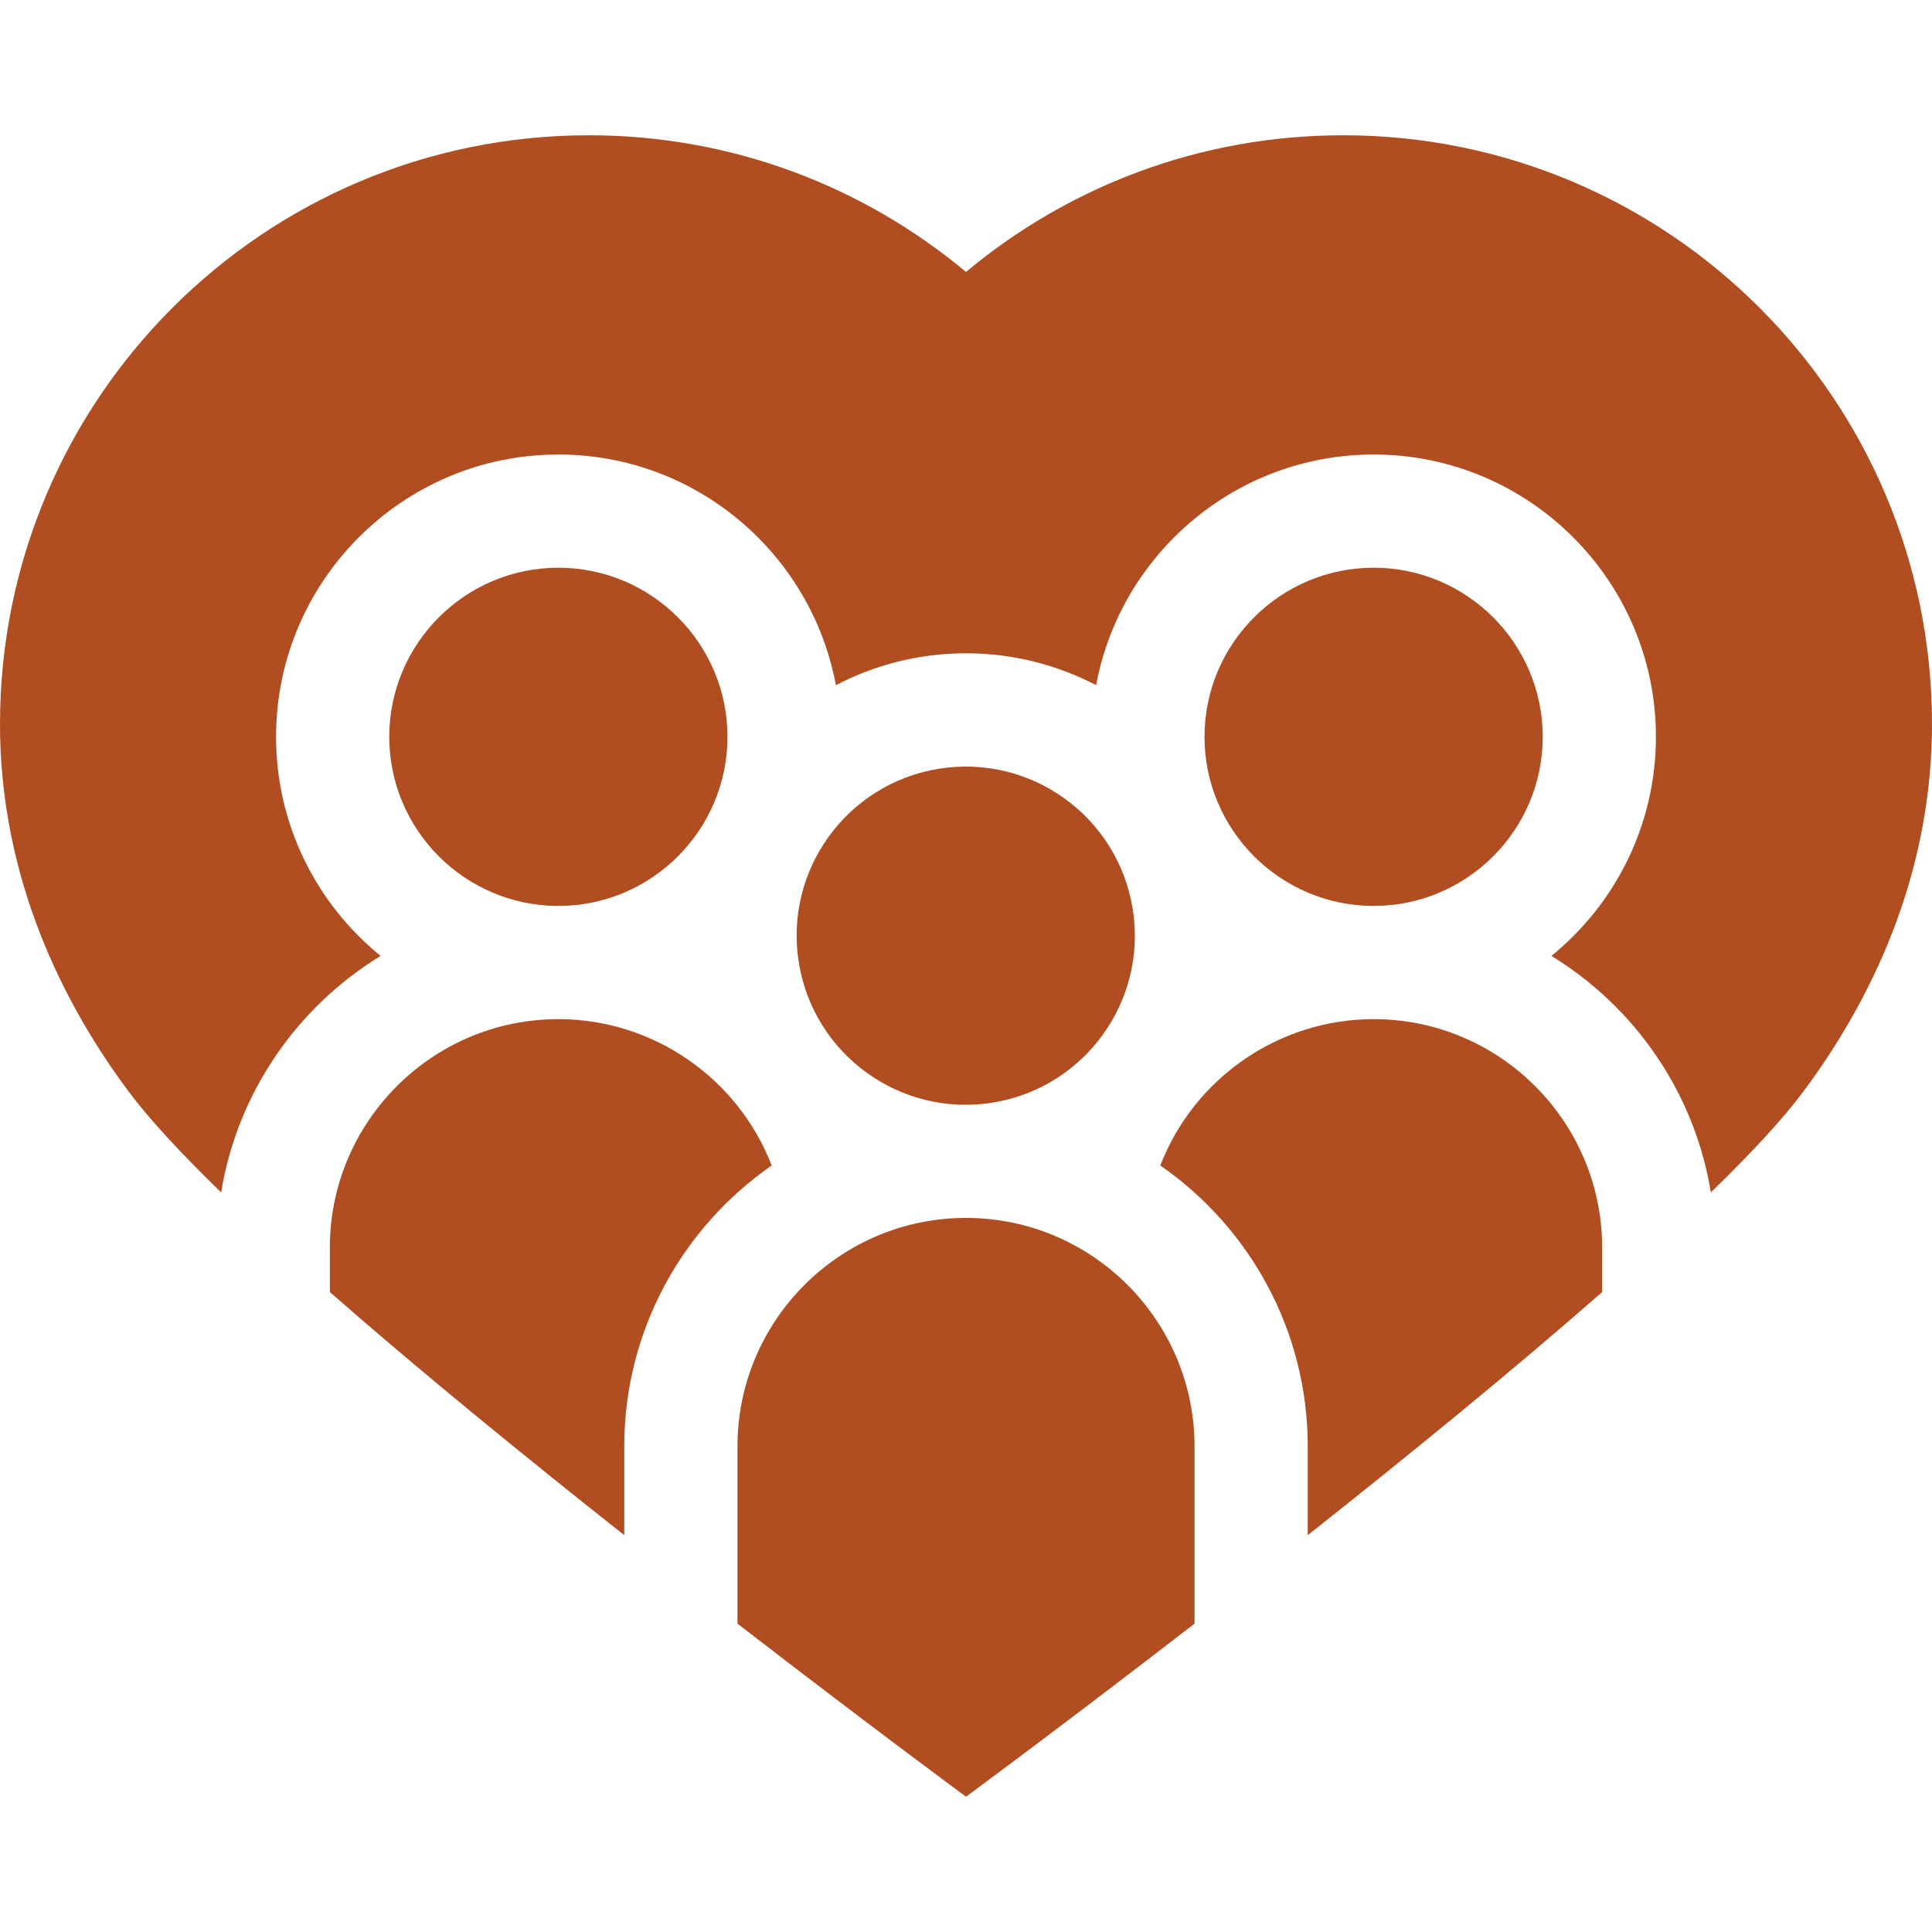
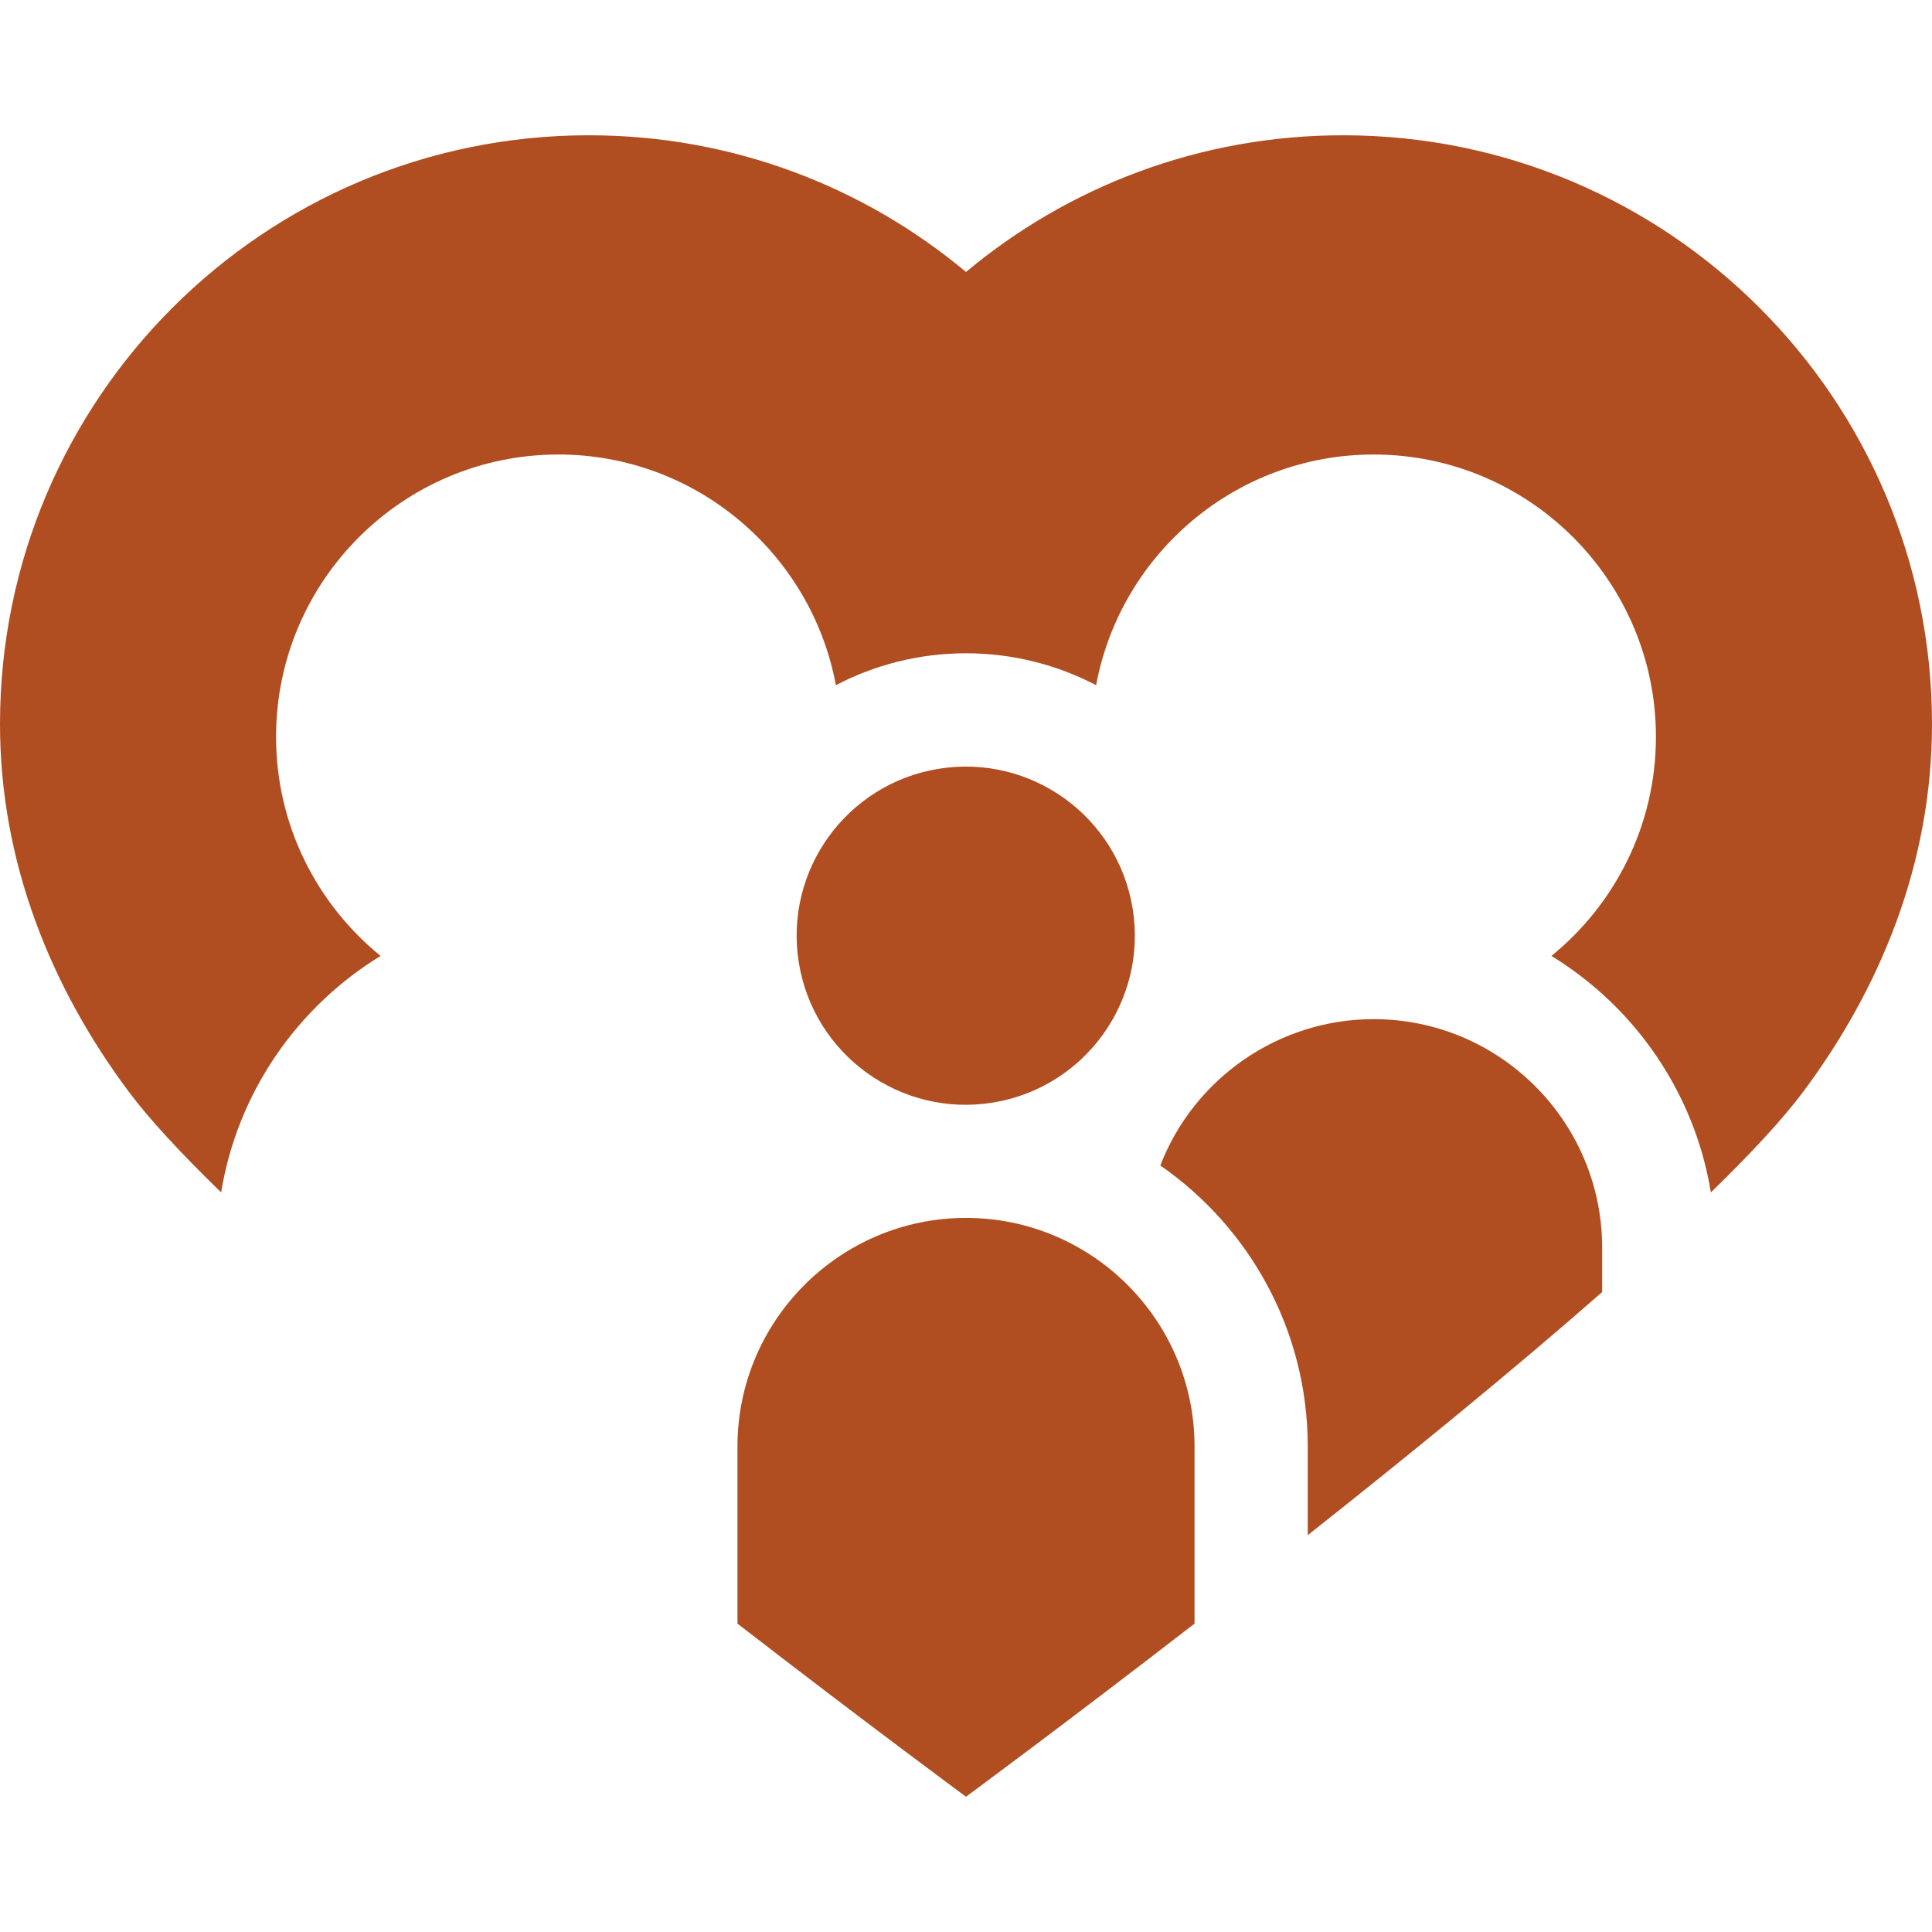
<svg xmlns="http://www.w3.org/2000/svg" fill="none" viewBox="0 0 512 512" height="512" width="512">
-   <path fill="#B14E21" d="M87.412 342.41C111.293 363.361 139.239 386.125 165.436 406.835V383.322C165.436 352.501 180.915 325.232 204.504 308.867C195.649 285.896 173.29 270.083 147.976 270.083C114.581 270.083 87.412 297.252 87.412 330.646V342.41Z" />
  <path fill="#B14E21" d="M512 191.905C512 105.717 442.132 35.848 355.944 35.848C317.915 35.848 283.075 49.465 256 72.071C228.925 49.466 194.085 35.848 156.056 35.848C69.868 35.849 0 105.718 0 191.905C0 228.693 13.641 261.805 34.024 289.185C39.563 296.626 48.081 305.779 58.603 315.997C62.932 289.497 78.798 266.826 100.863 253.33C83.975 239.601 73.16 218.676 73.16 195.266C73.16 154.013 106.722 120.451 147.976 120.451C184.554 120.451 215.065 146.844 221.515 181.582C231.843 176.193 243.567 173.127 256 173.127C268.433 173.127 280.157 176.193 290.485 181.582C296.936 146.845 327.446 120.451 364.024 120.451C405.277 120.451 438.839 154.013 438.839 195.266C438.839 218.676 428.024 239.6 411.137 253.33C433.202 266.825 449.068 289.497 453.397 315.997C463.919 305.78 472.437 296.626 477.976 289.185C498.359 261.805 512 228.693 512 191.905Z" />
-   <path fill="#B14E21" d="M192.792 195.267C192.792 170.556 172.688 150.452 147.976 150.452C123.264 150.452 103.16 170.556 103.16 195.267C103.16 219.979 123.264 240.083 147.976 240.083C172.688 240.083 192.792 219.979 192.792 195.267Z" />
  <path fill="#B14E21" d="M424.588 342.41V330.646C424.588 297.251 397.42 270.083 364.025 270.083C338.71 270.083 316.351 285.895 307.496 308.868C331.085 325.233 346.564 352.502 346.564 383.323V406.836C372.761 386.125 400.707 363.361 424.588 342.41Z" />
-   <path fill="#B14E21" d="M364.025 150.451C339.314 150.451 319.209 170.555 319.209 195.266C319.209 219.978 339.313 240.082 364.025 240.082C388.737 240.082 408.84 219.978 408.84 195.266C408.84 170.556 388.736 150.451 364.025 150.451Z" />
  <path fill="#B14E21" d="M316.564 430.28V383.322C316.564 349.926 289.396 322.758 256.001 322.758C222.606 322.758 195.437 349.927 195.437 383.322V430.279C229.957 456.966 256 476.151 256 476.151C256 476.151 282.042 456.966 316.564 430.28Z" />
  <path fill="#B14E21" d="M263.103 292.2C287.532 288.239 304.126 265.225 300.166 240.797C296.206 216.368 273.192 199.775 248.762 203.735C224.333 207.695 207.739 230.709 211.699 255.138C215.659 279.567 238.674 296.16 263.103 292.2Z" />
</svg>